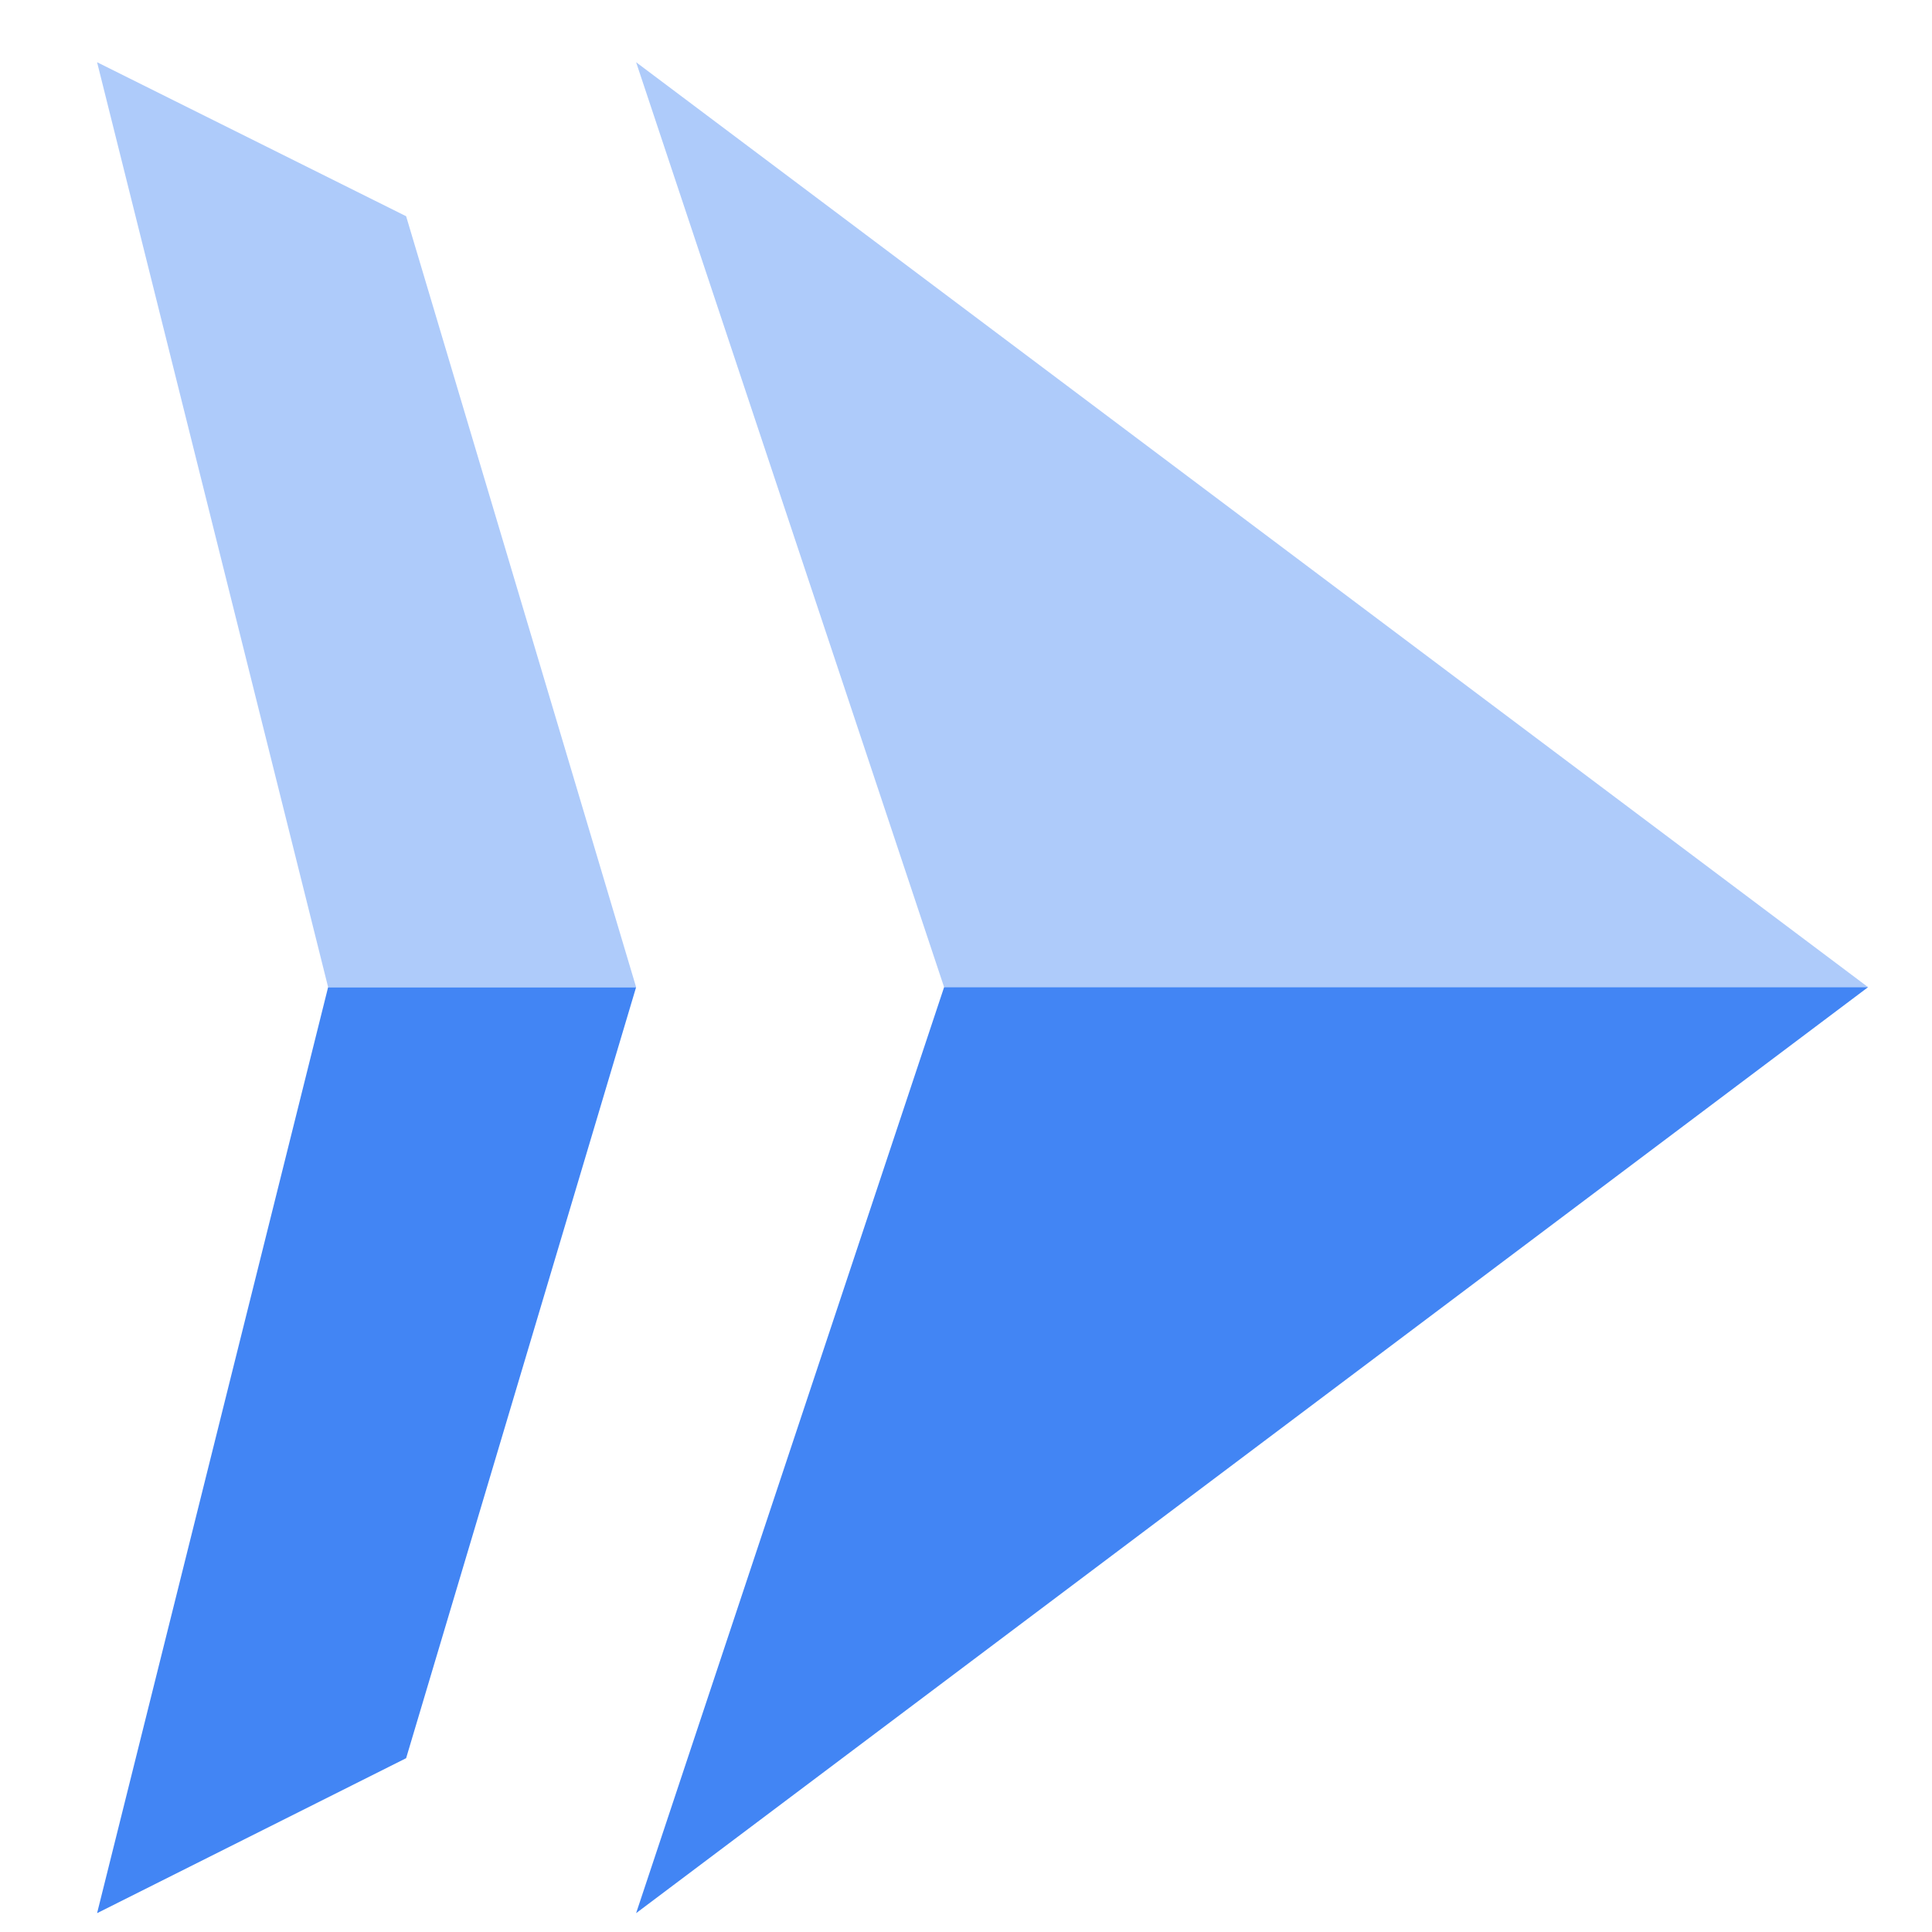
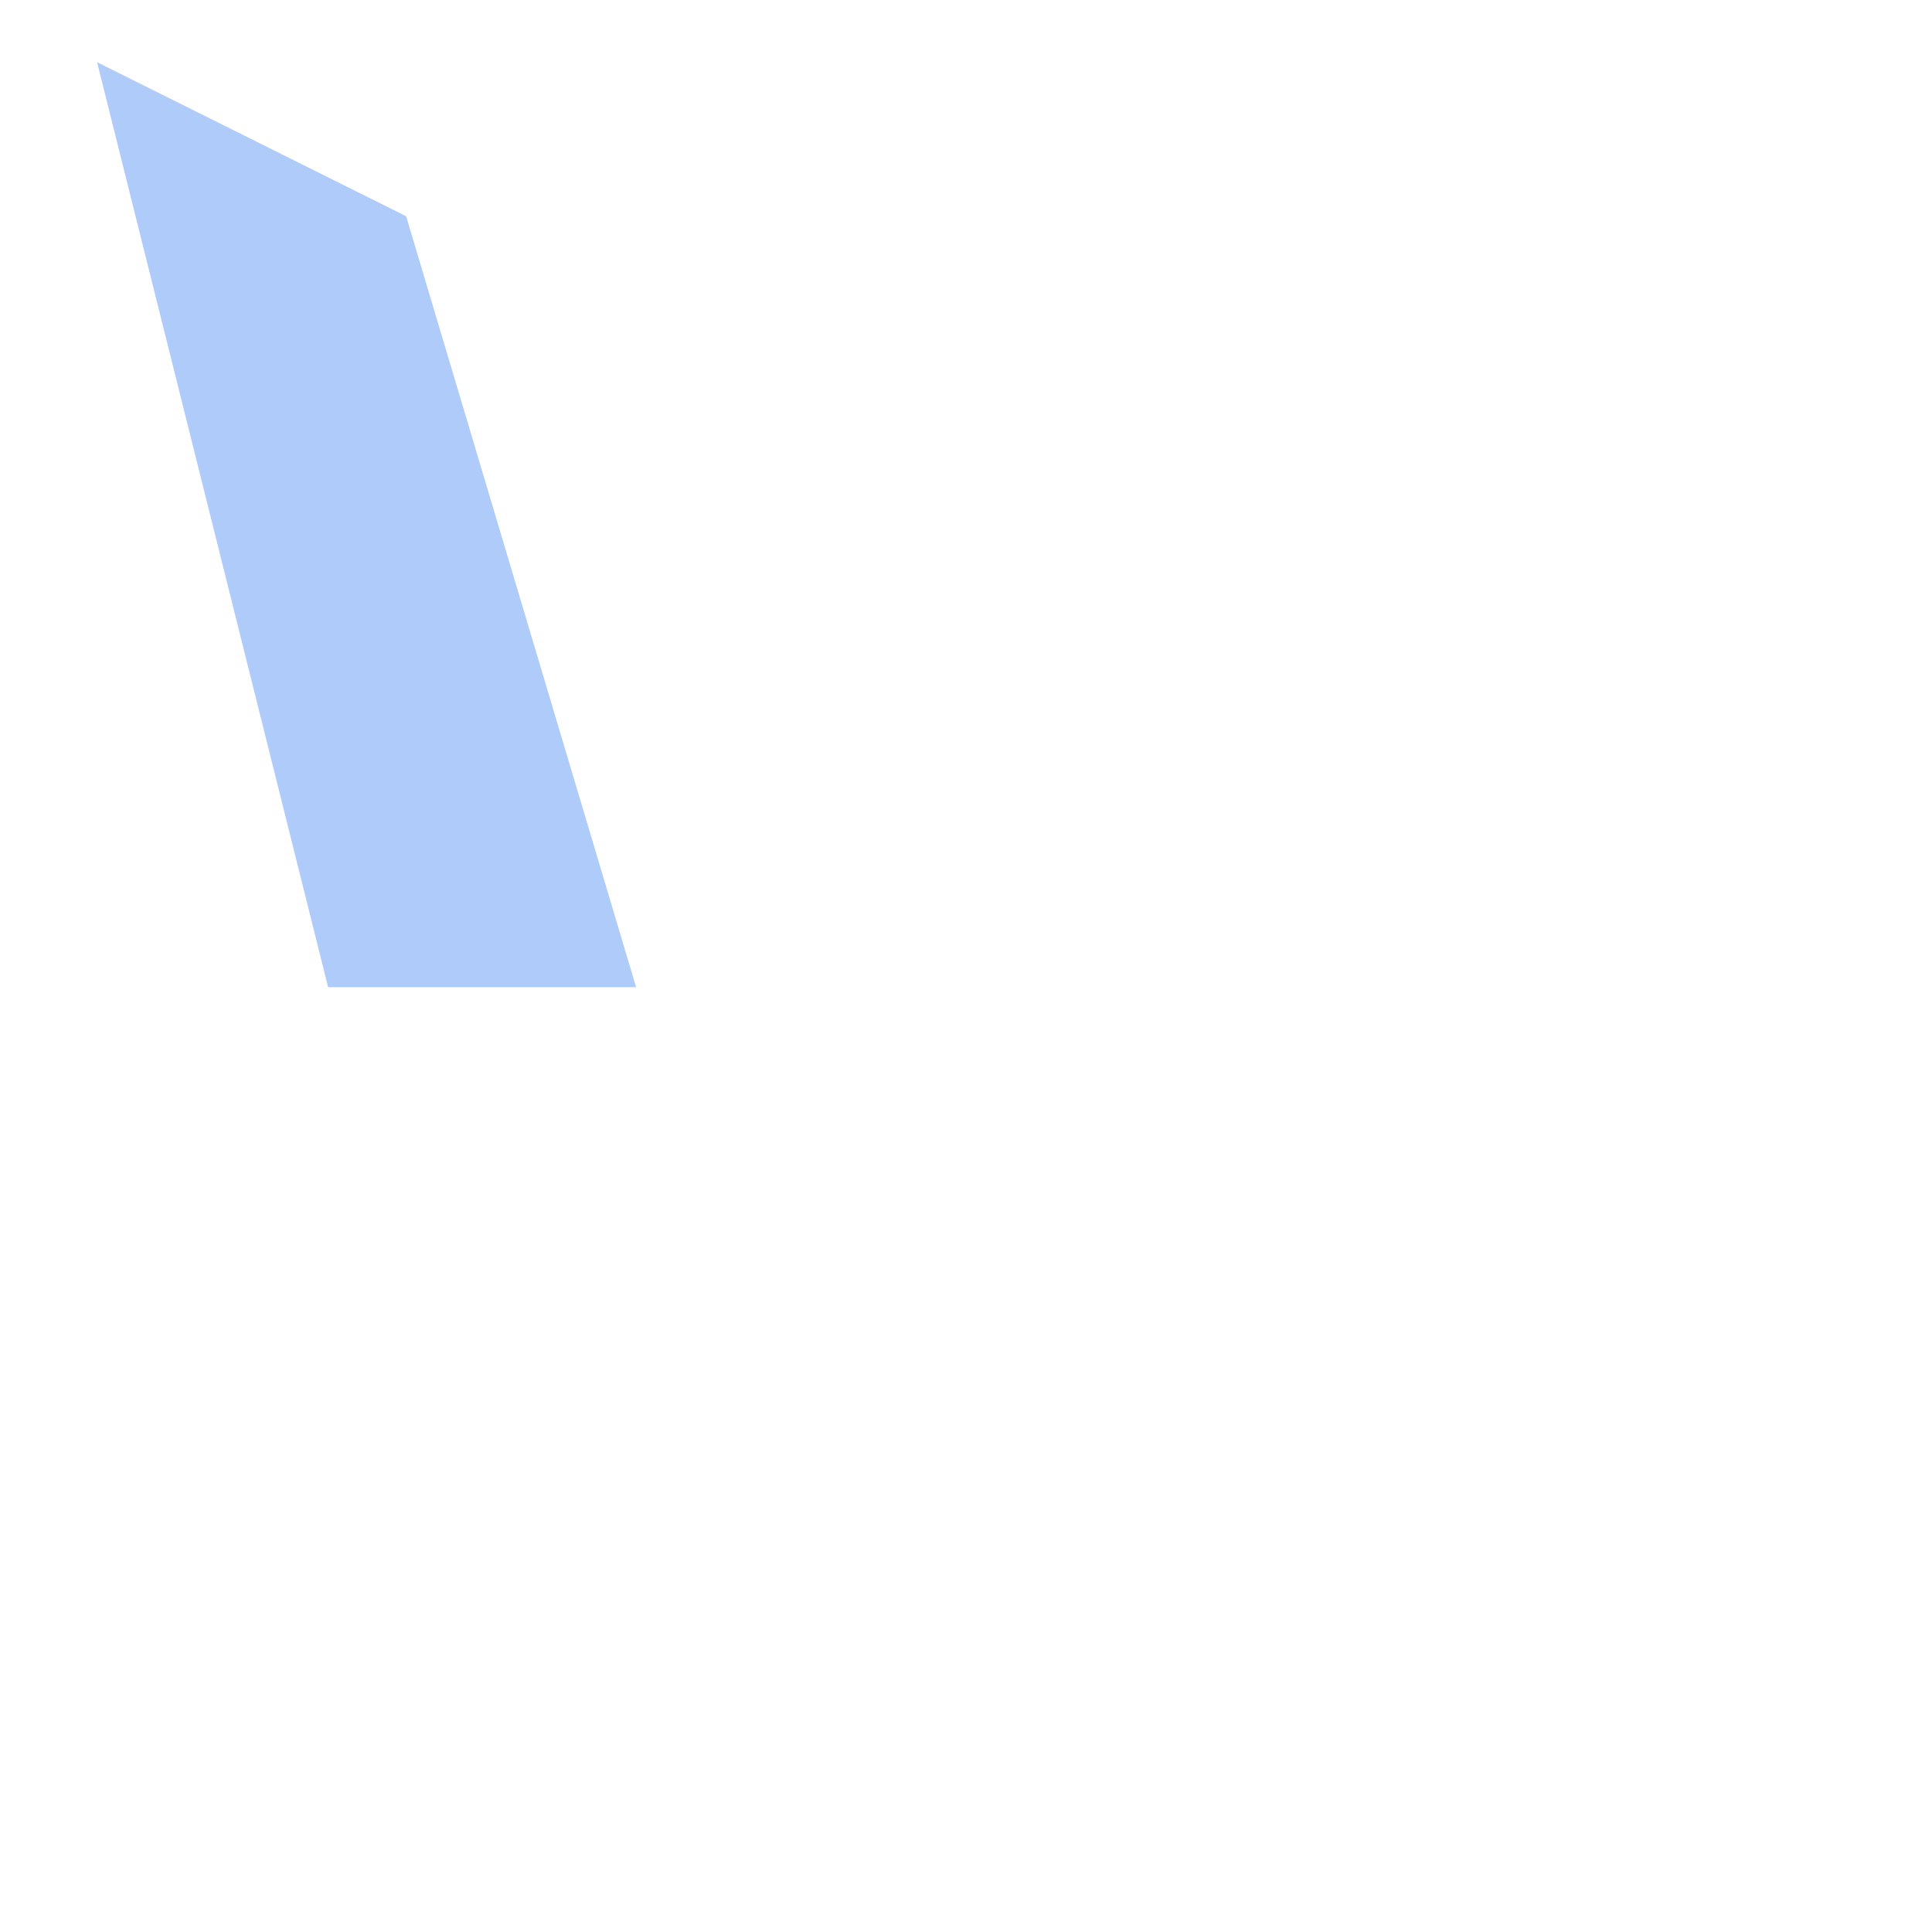
<svg xmlns="http://www.w3.org/2000/svg" width="24" height="24">
  <g fill="none" fill-rule="evenodd">
-     <path fill="#AECBFA" d="M7.902.773l3.826 11.49h11.478z" />
-     <path fill="#4285F4" d="M23.206 12.263H11.728L7.902 23.766zM1.206 23.766l3.839-1.925 2.857-9.578H4.076z" />
    <path fill="#AECBFA" d="M1.206.773l2.87 11.49h3.826L5.045 2.686z" />
  </g>
</svg>